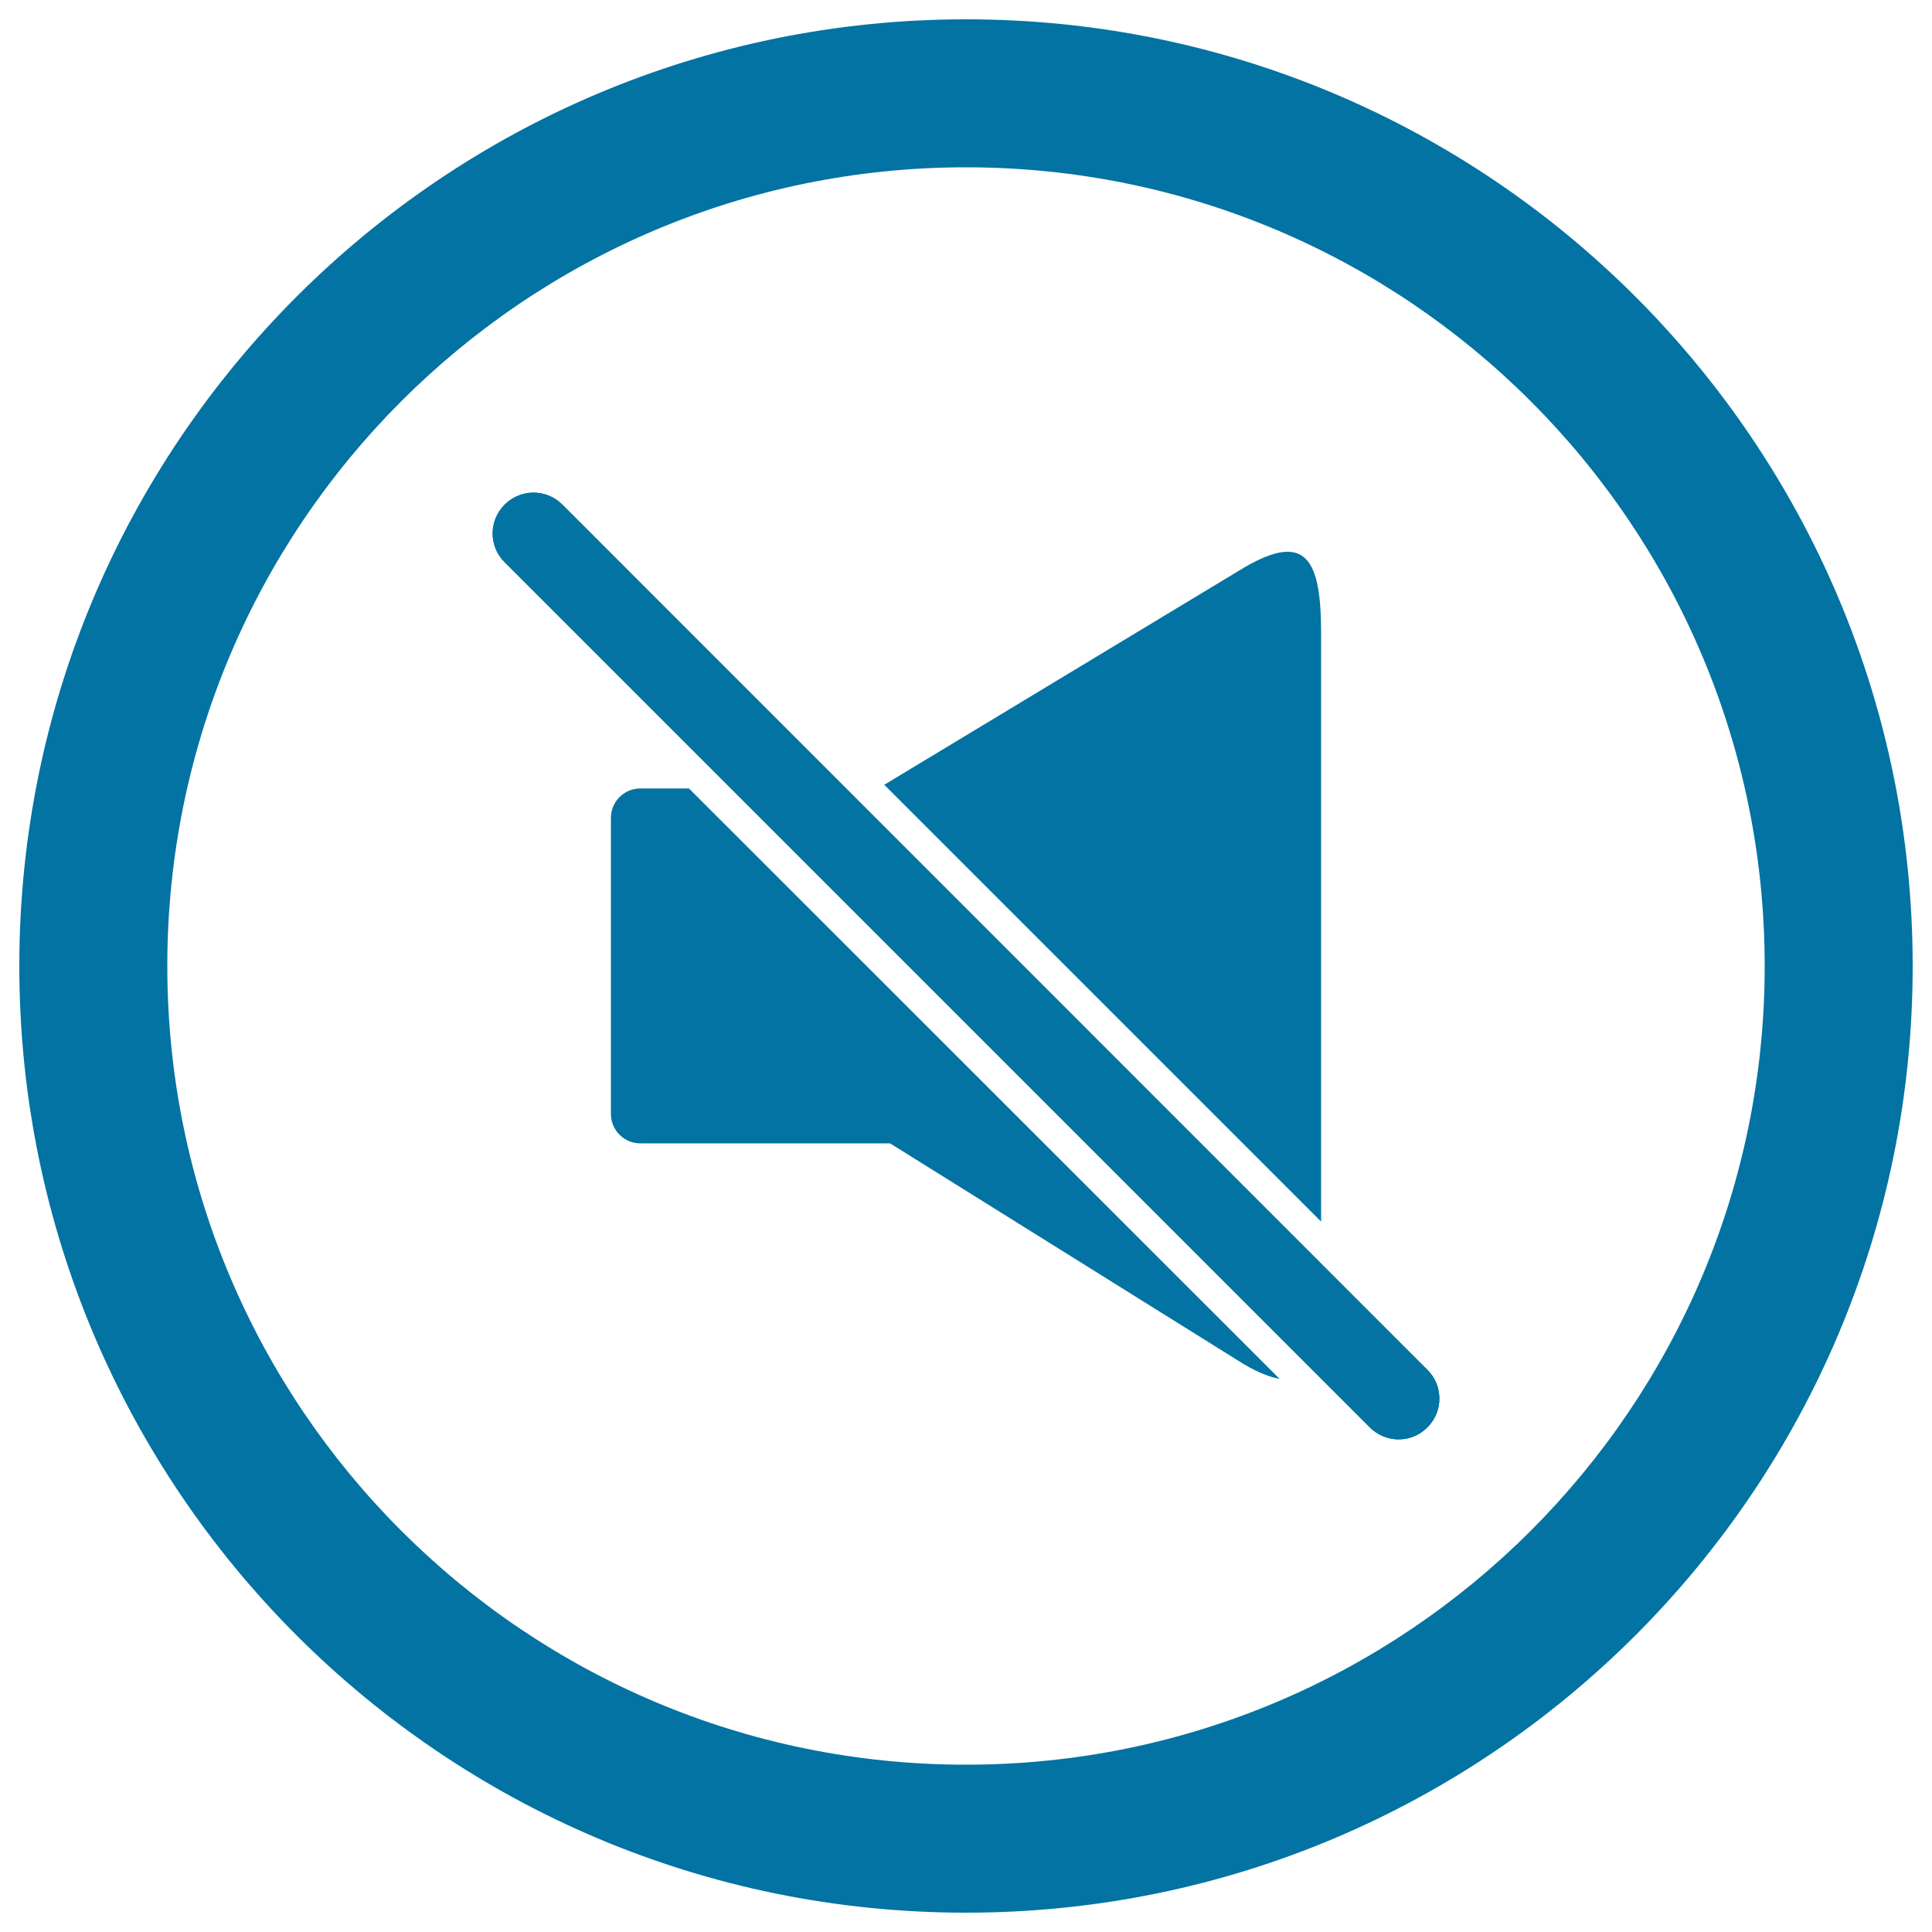
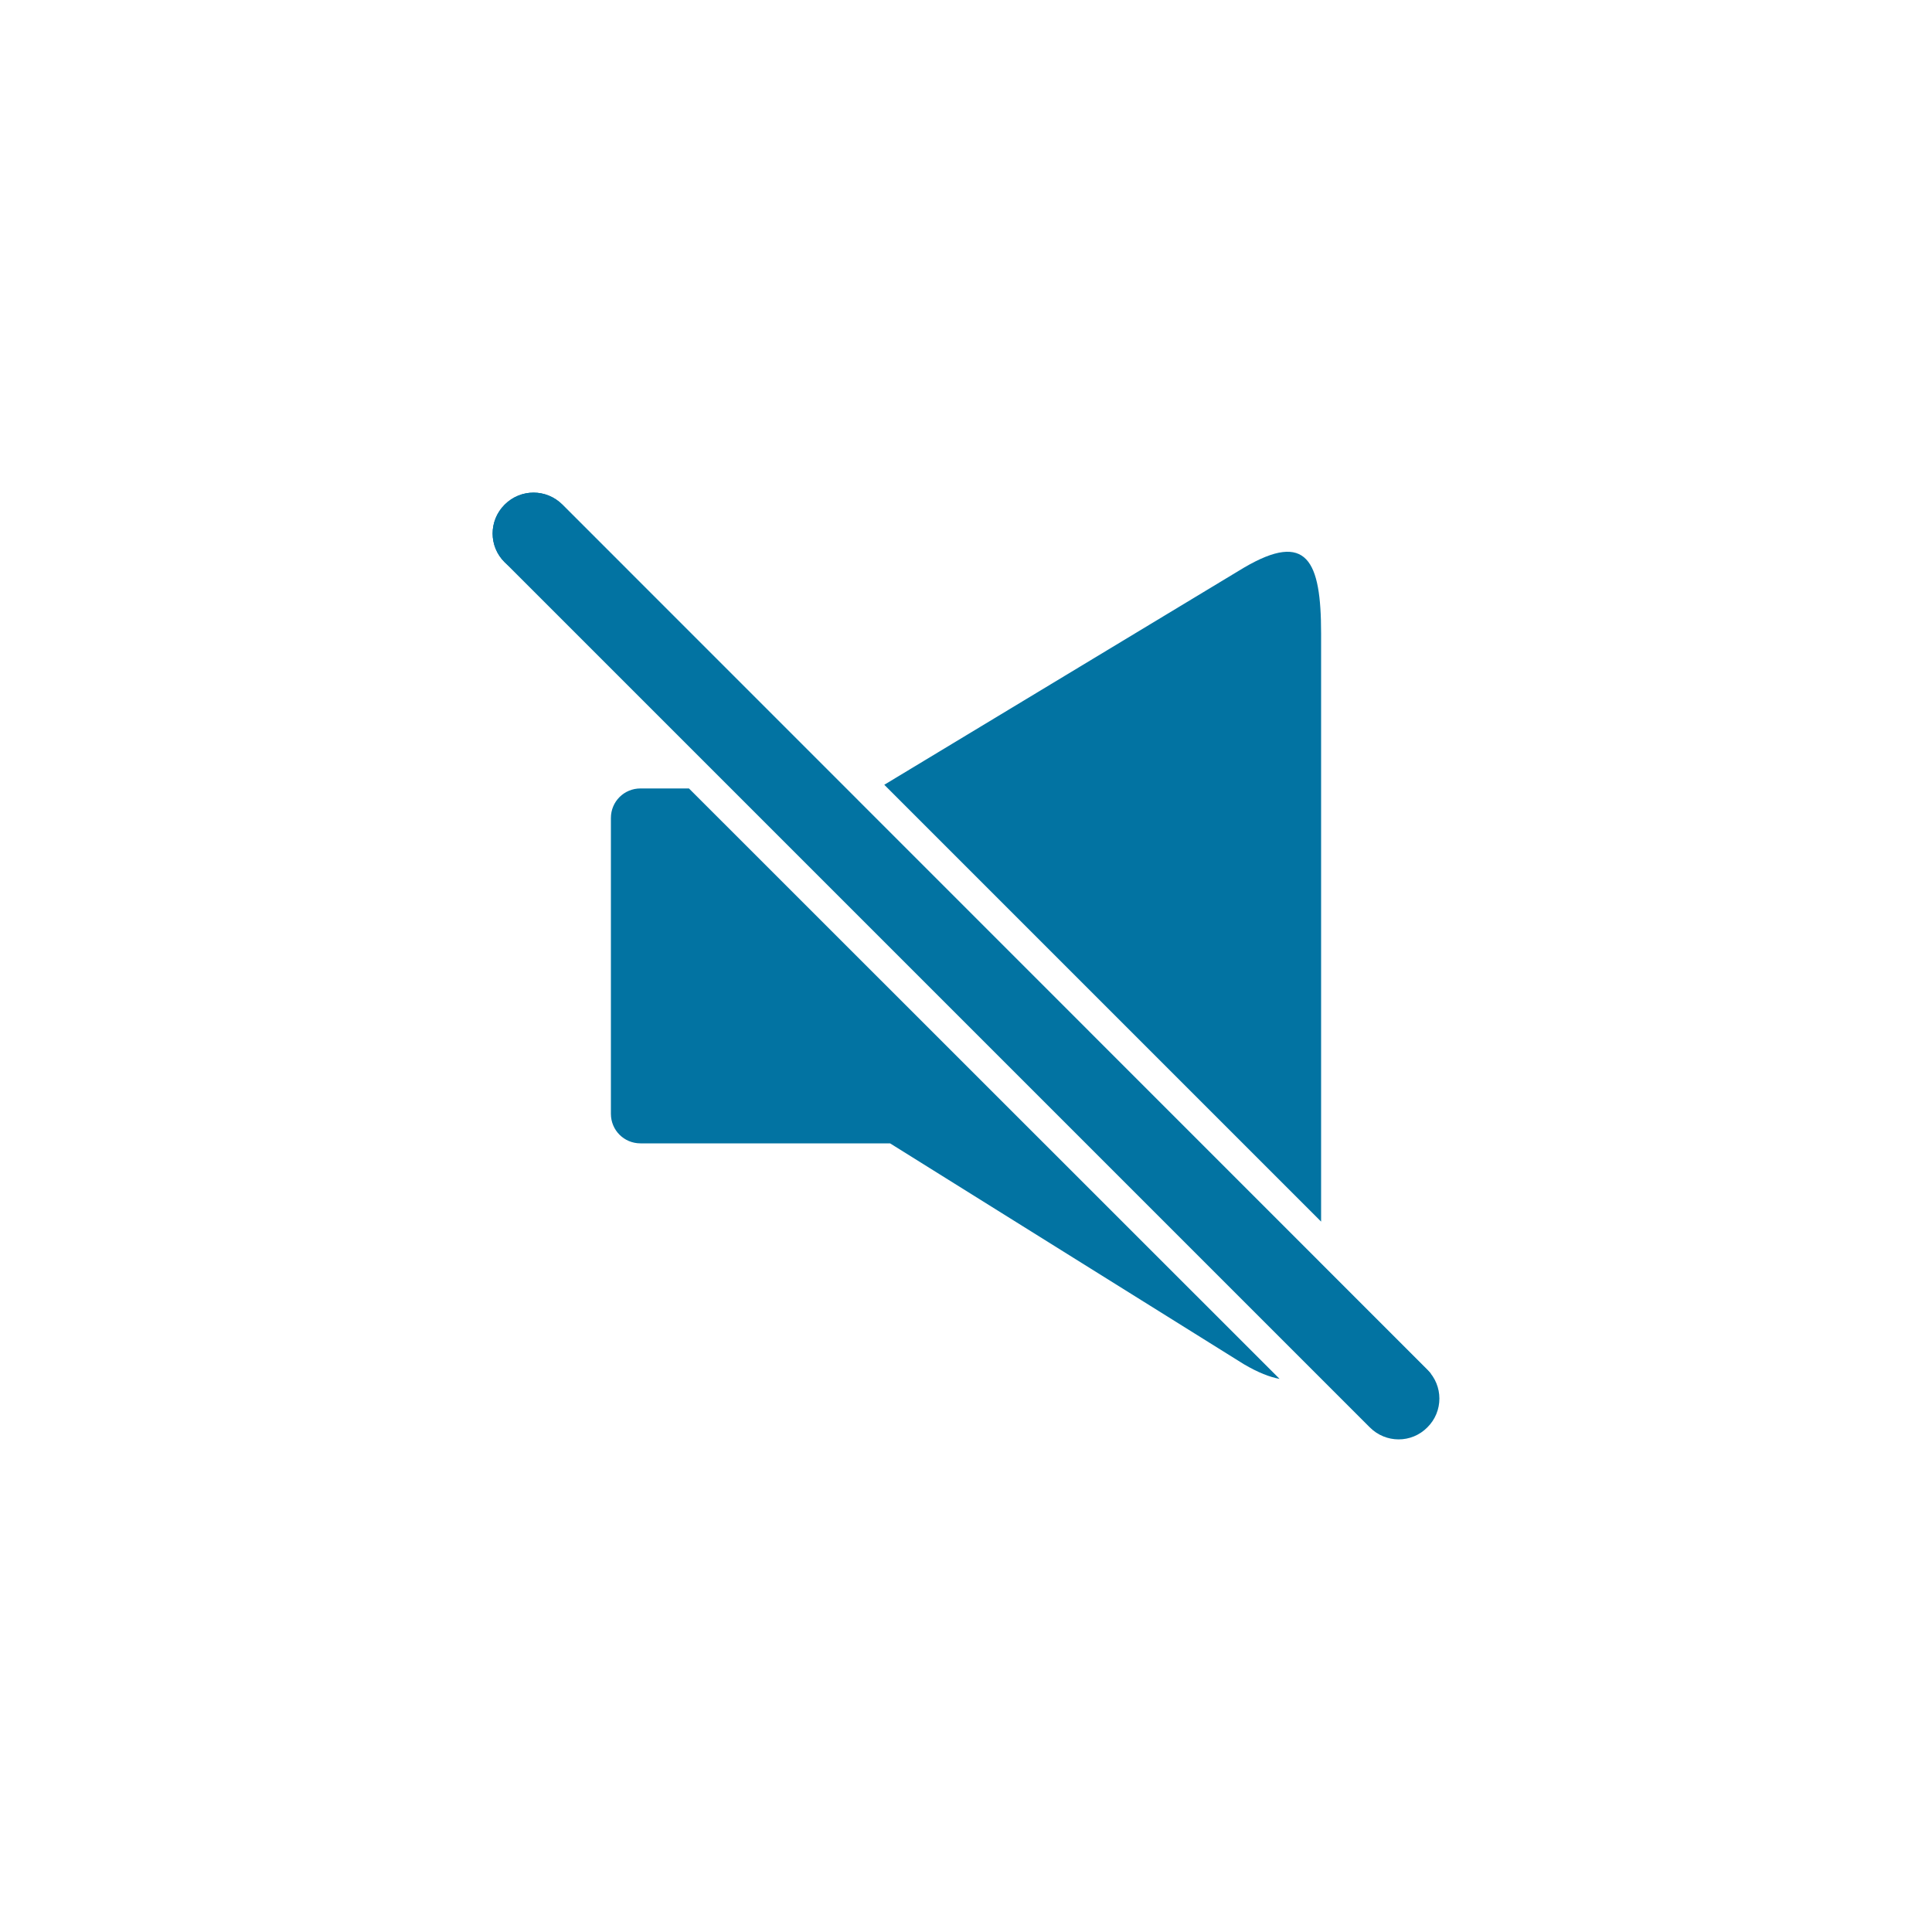
<svg xmlns="http://www.w3.org/2000/svg" viewBox="0 0 1000 1000" style="fill:#0273a2">
  <title>Sound Off With Circular Button SVG icon</title>
  <g>
    <g>
-       <path d="M500,10C229.4,10,10,229.4,10,500c0,270.6,219.4,490,490,490c270.6,0,490-219.4,490-490C990,229.4,770.6,10,500,10z M500,913.4C271.7,913.4,86.6,728.3,86.6,500S271.7,86.6,500,86.6S913.4,271.7,913.4,500S728.3,913.4,500,913.4z" />
-       <path d="M738.8,709L291.1,261.2c-8.3-8.3-21.6-8.3-29.9,0s-8.3,21.6,0,29.8L709,738.8c8.3,8.3,21.6,8.3,29.8,0C747.1,730.6,747.1,717.2,738.8,709z" />
+       <path d="M738.8,709L291.1,261.2c-8.3-8.3-21.6-8.3-29.9,0s-8.3,21.6,0,29.8c8.3,8.3,21.6,8.3,29.8,0C747.1,730.6,747.1,717.2,738.8,709z" />
      <g>
        <path d="M683.8,632.3V327.9c0-37.8-7.3-53.2-39.9-34.1L457.7,406.2L683.8,632.3z" />
        <path d="M356.6,408.1h-25.1c-8.5,0-15.3,6.8-15.3,15.3v153.1c0,8.5,6.8,15.3,15.3,15.3h129.2l183.1,114.3c7.5,4.4,13.5,6.7,18.5,7.6L356.6,408.1z" />
      </g>
      <path d="M738.8,709L291.1,261.2c-8.3-8.3-21.6-8.3-29.9,0s-8.3,21.6,0,29.8L709,738.8c8.3,8.3,21.6,8.3,29.8,0C747.1,730.6,747.1,717.2,738.8,709z" />
    </g>
  </g>
</svg>